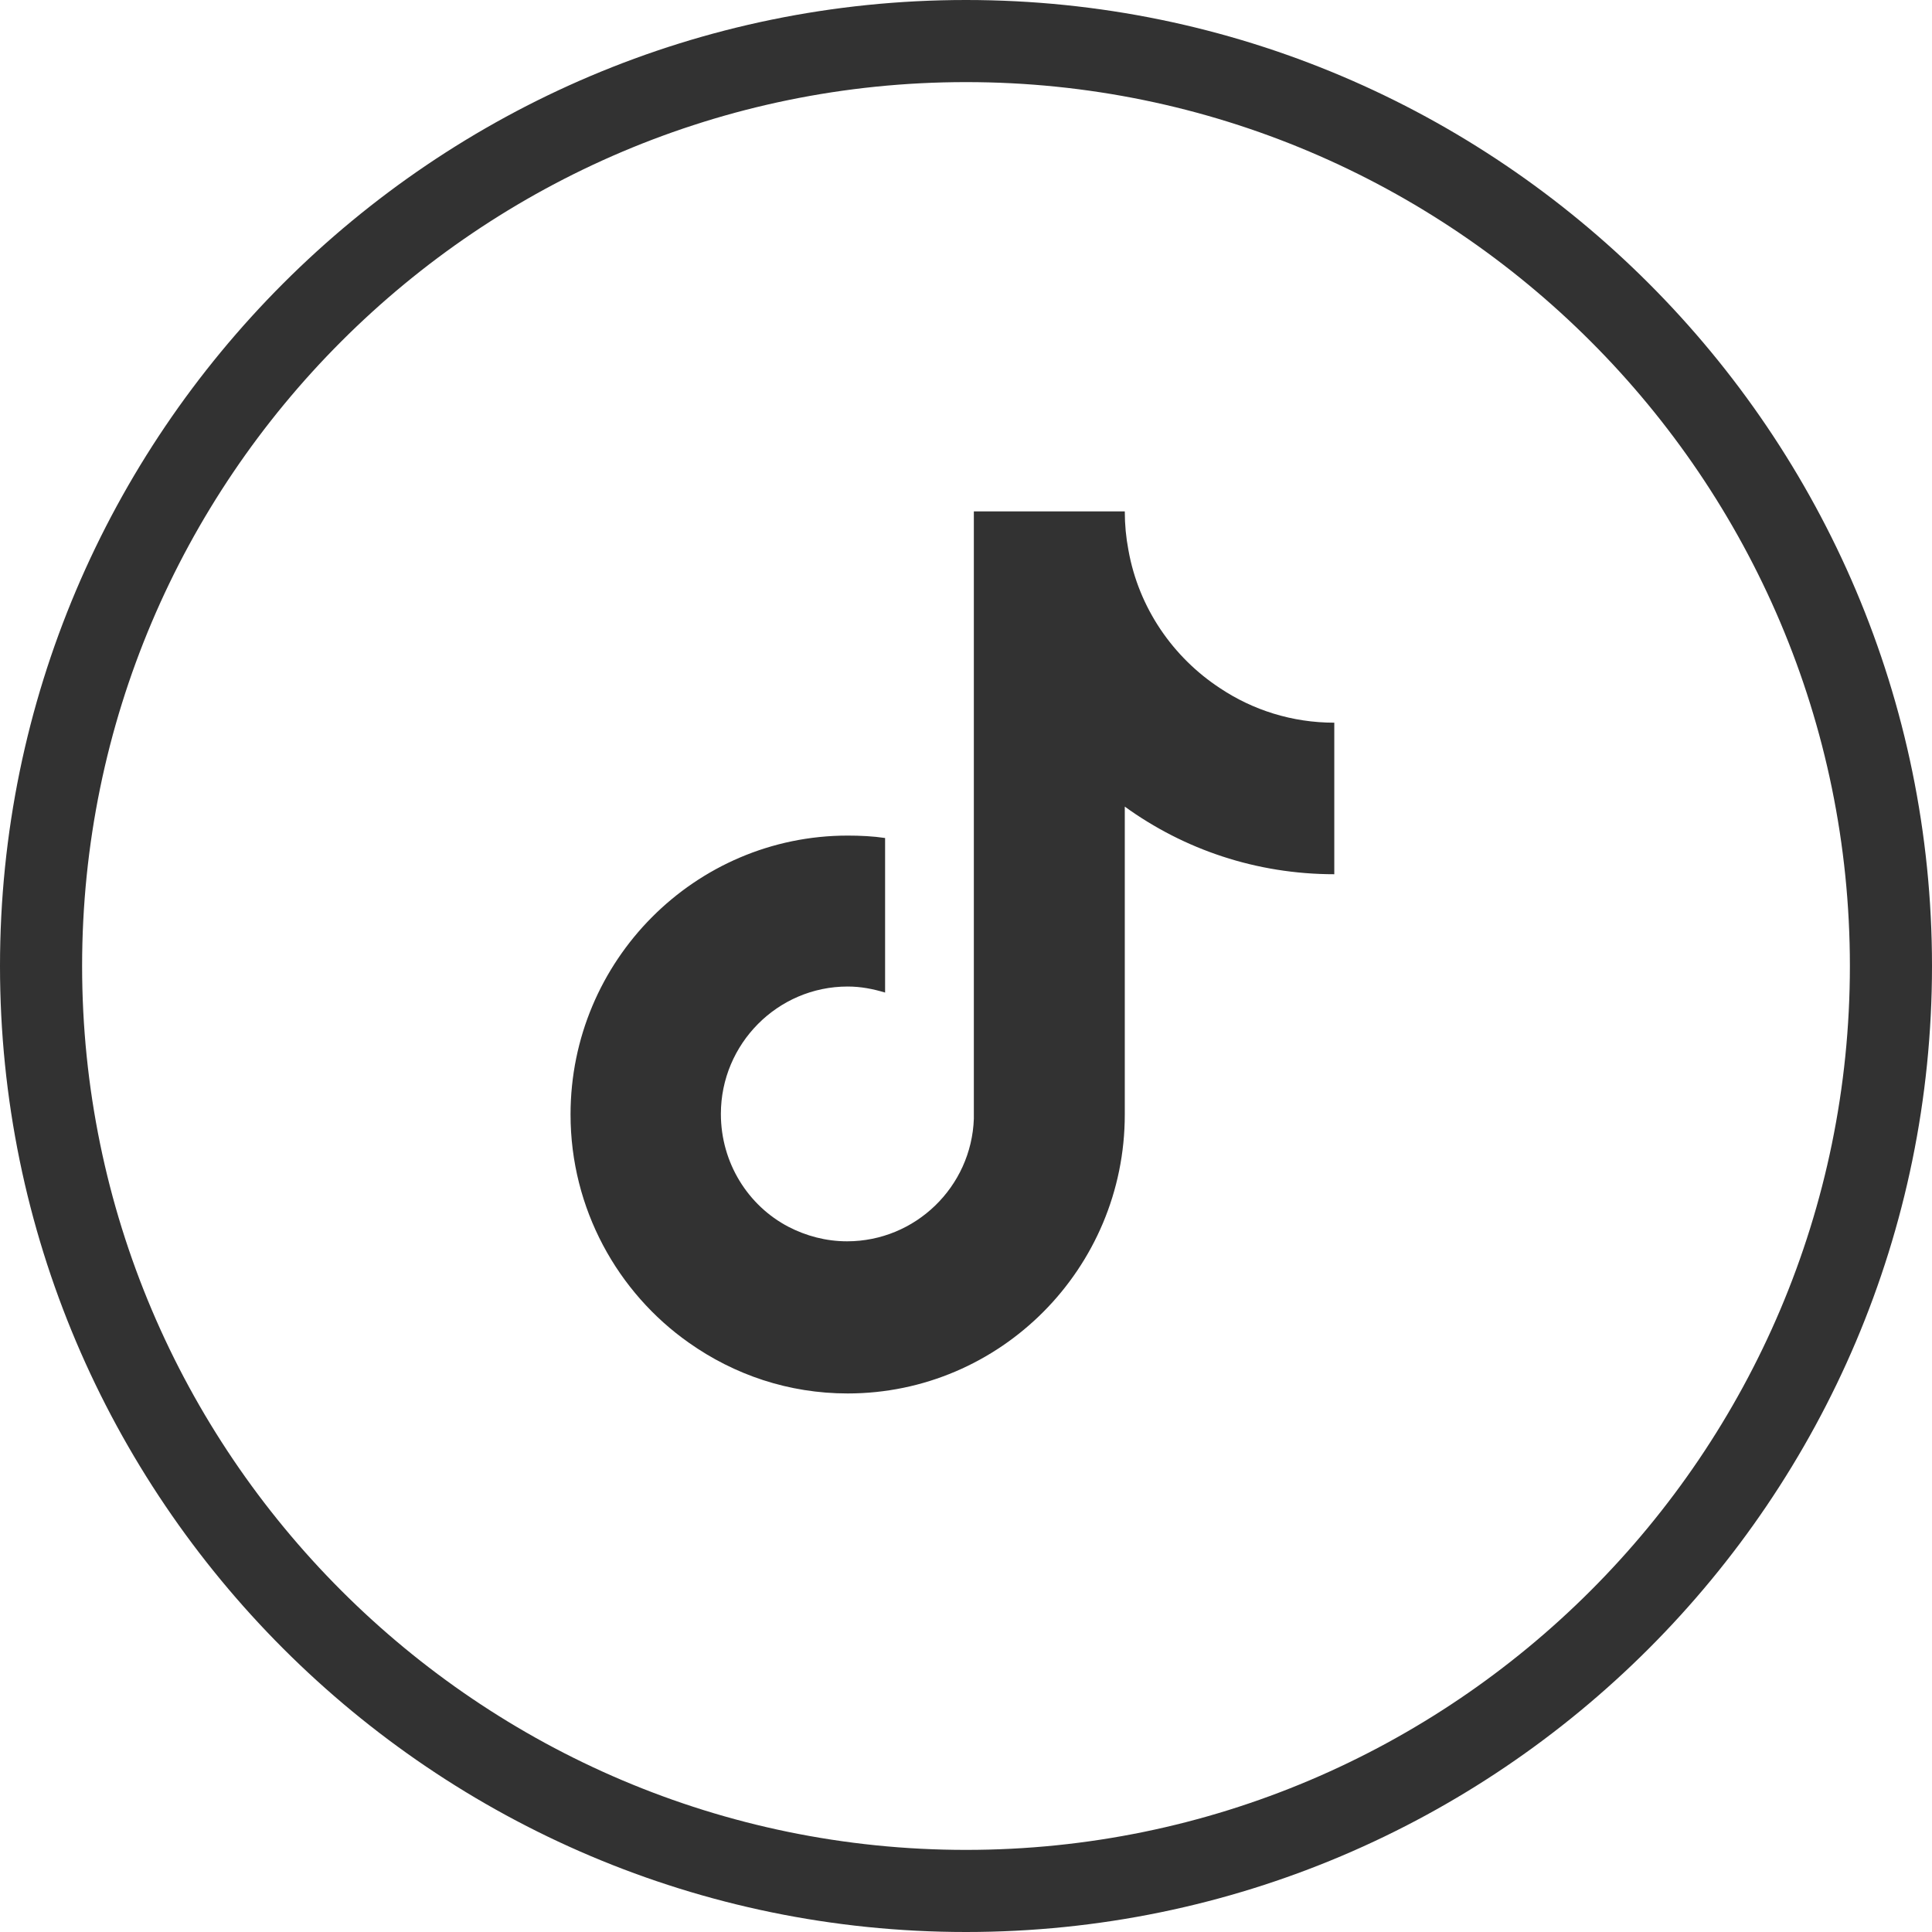
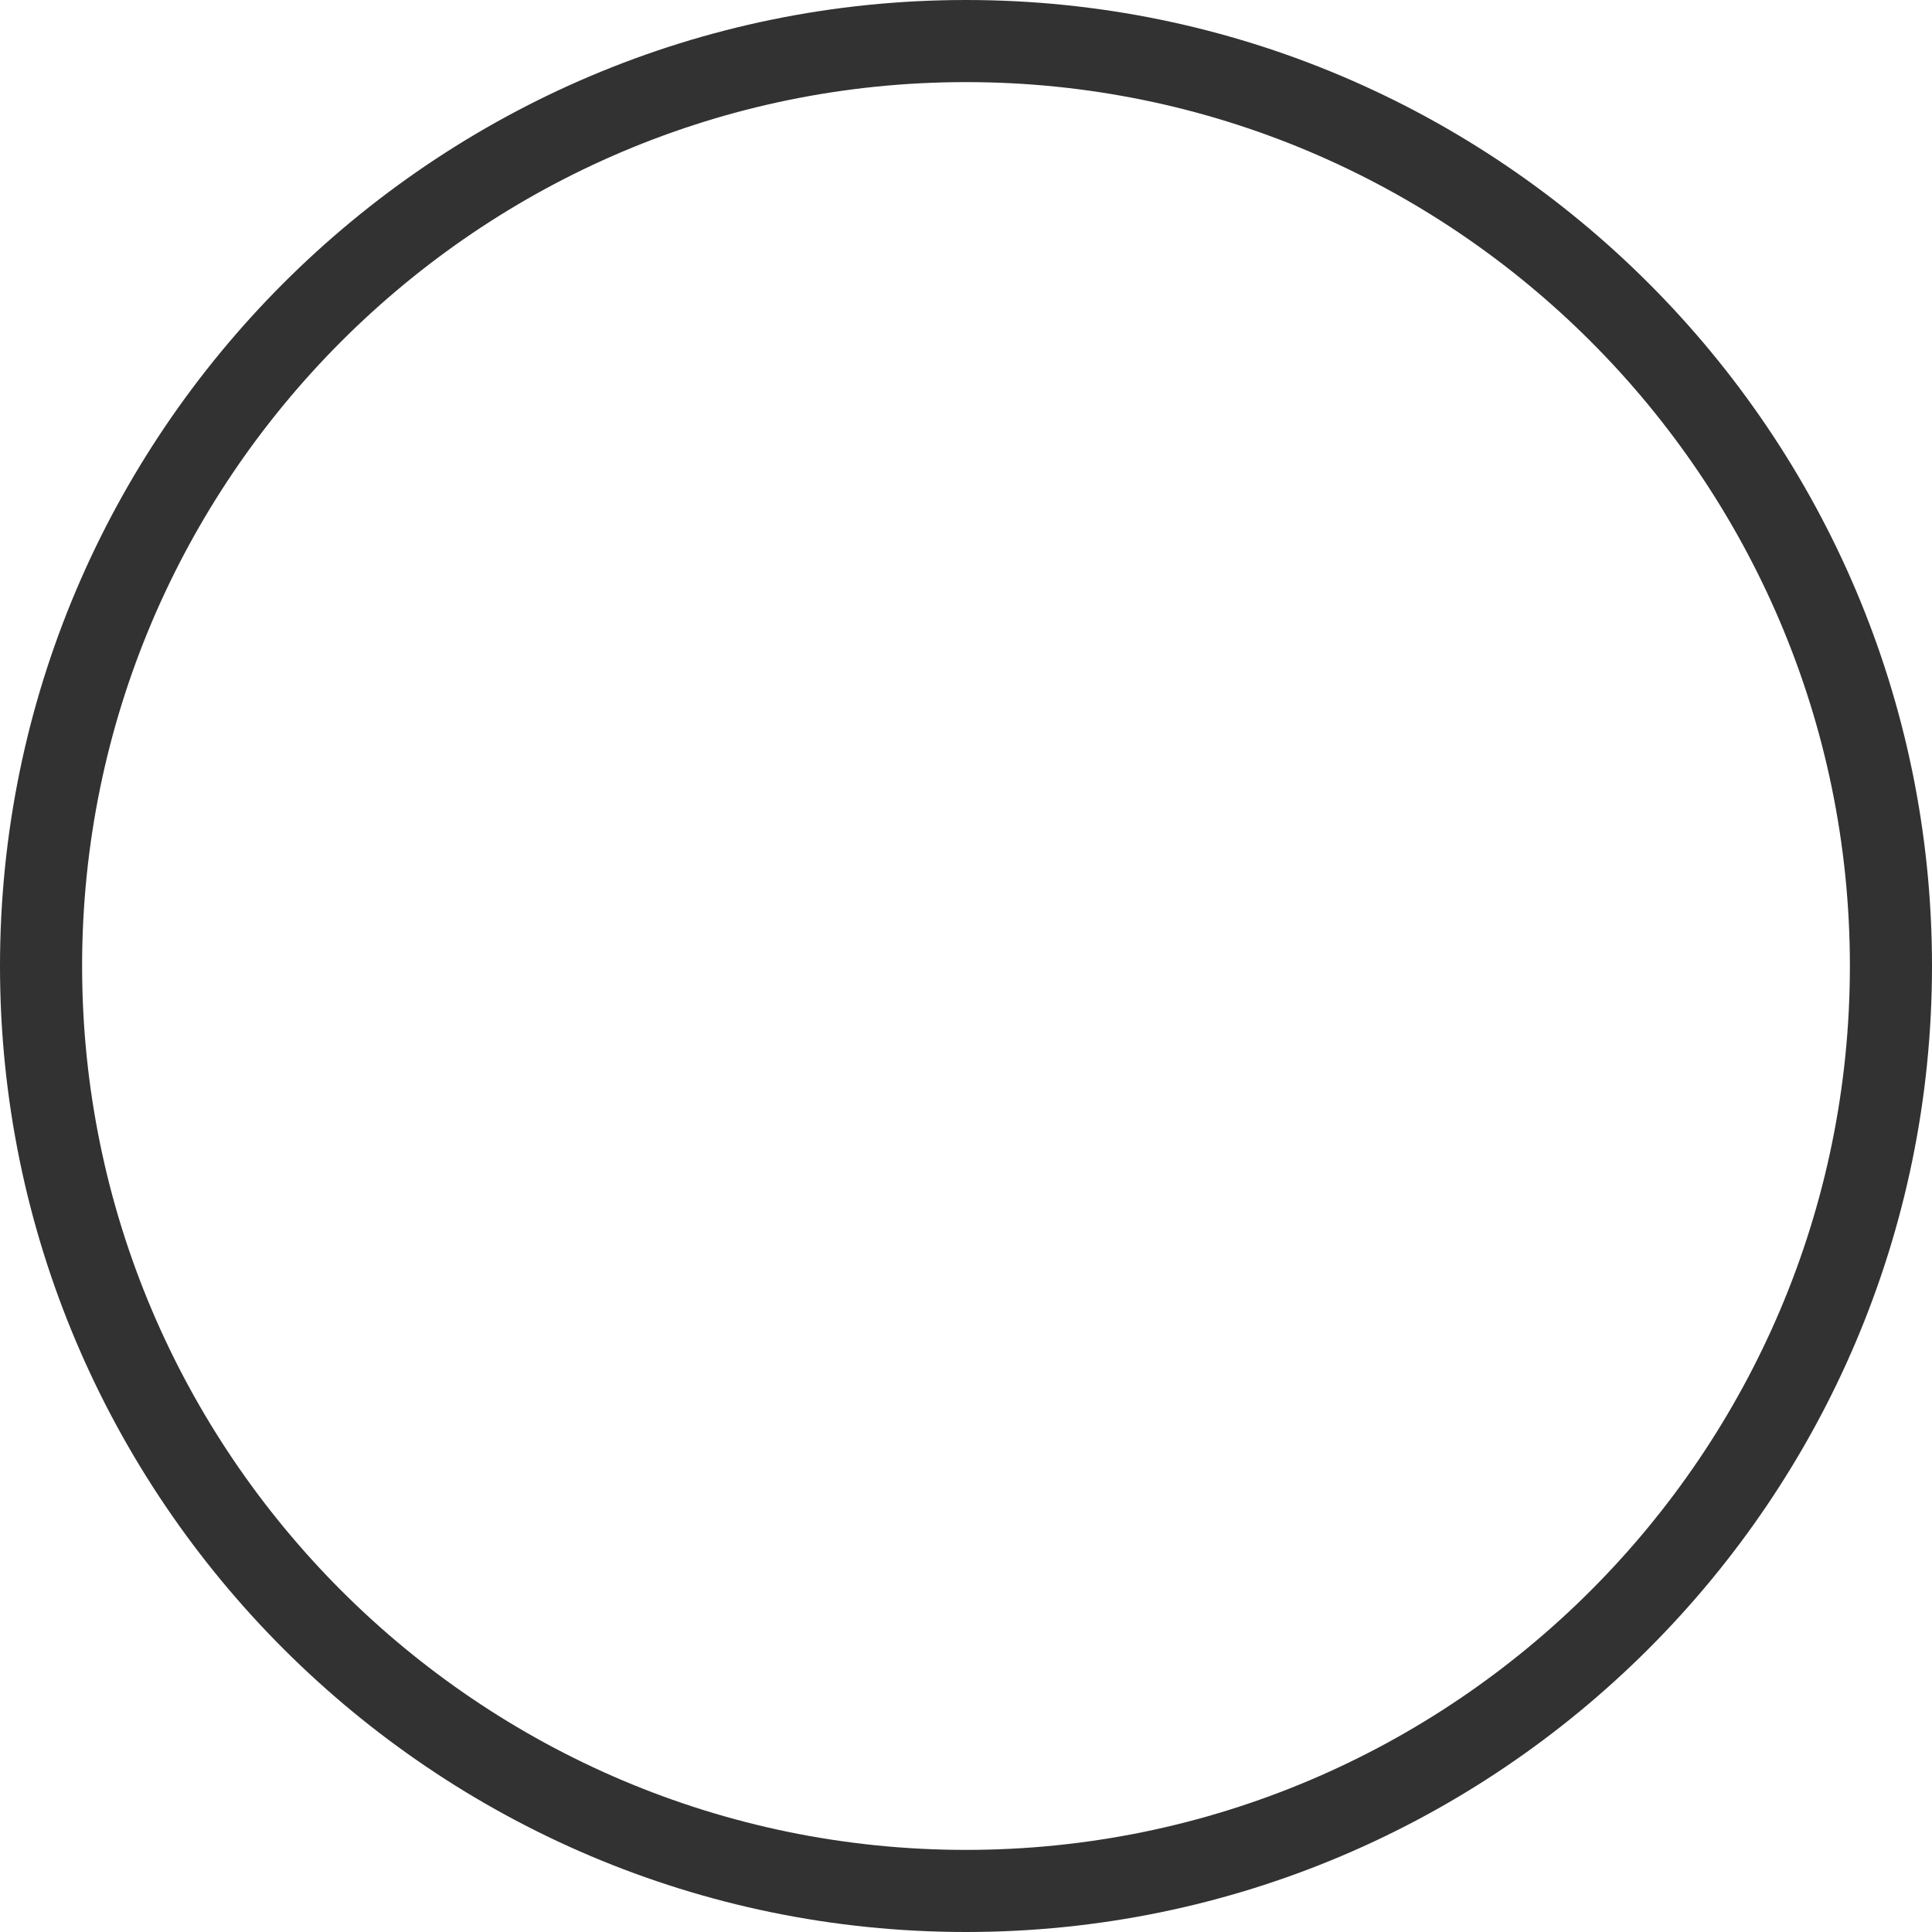
<svg xmlns="http://www.w3.org/2000/svg" id="Capa_2" data-name="Capa 2" viewBox="0 0 32 32">
  <defs>
    <style>
      .cls-1 {
        fill: #323232;
        stroke-width: 0px;
      }
    </style>
  </defs>
  <g id="Capa_1-2" data-name="Capa 1">
    <g>
      <path class="cls-1" d="M16,0C7.18,0,0,7.18,0,16s7.18,16,16,16,16-7.18,16-16S24.82,0,16,0ZM16,30.64c-8.07,0-14.64-6.57-14.64-14.64S7.93,1.36,16,1.36s14.64,6.57,14.64,14.64-6.57,14.64-14.64,14.64Z" />
-       <path class="cls-1" d="M20.21,11.4c-.78-.51-1.35-1.33-1.52-2.29-.04-.21-.06-.42-.06-.64h-2.5v10.06c-.04,1.13-.97,2.03-2.1,2.03-.35,0-.68-.09-.97-.24-.67-.35-1.12-1.06-1.12-1.87,0-1.16.94-2.11,2.1-2.11.22,0,.42.04.62.1v-2.56c-.2-.03-.41-.04-.62-.04-2.53,0-4.59,2.07-4.59,4.62,0,1.56.78,2.95,1.96,3.78.75.53,1.65.84,2.63.84,2.53,0,4.59-2.07,4.59-4.62v-5.1c.98.71,2.18,1.12,3.47,1.12v-2.51c-.7,0-1.35-.21-1.89-.57Z" />
    </g>
  </g>
</svg>